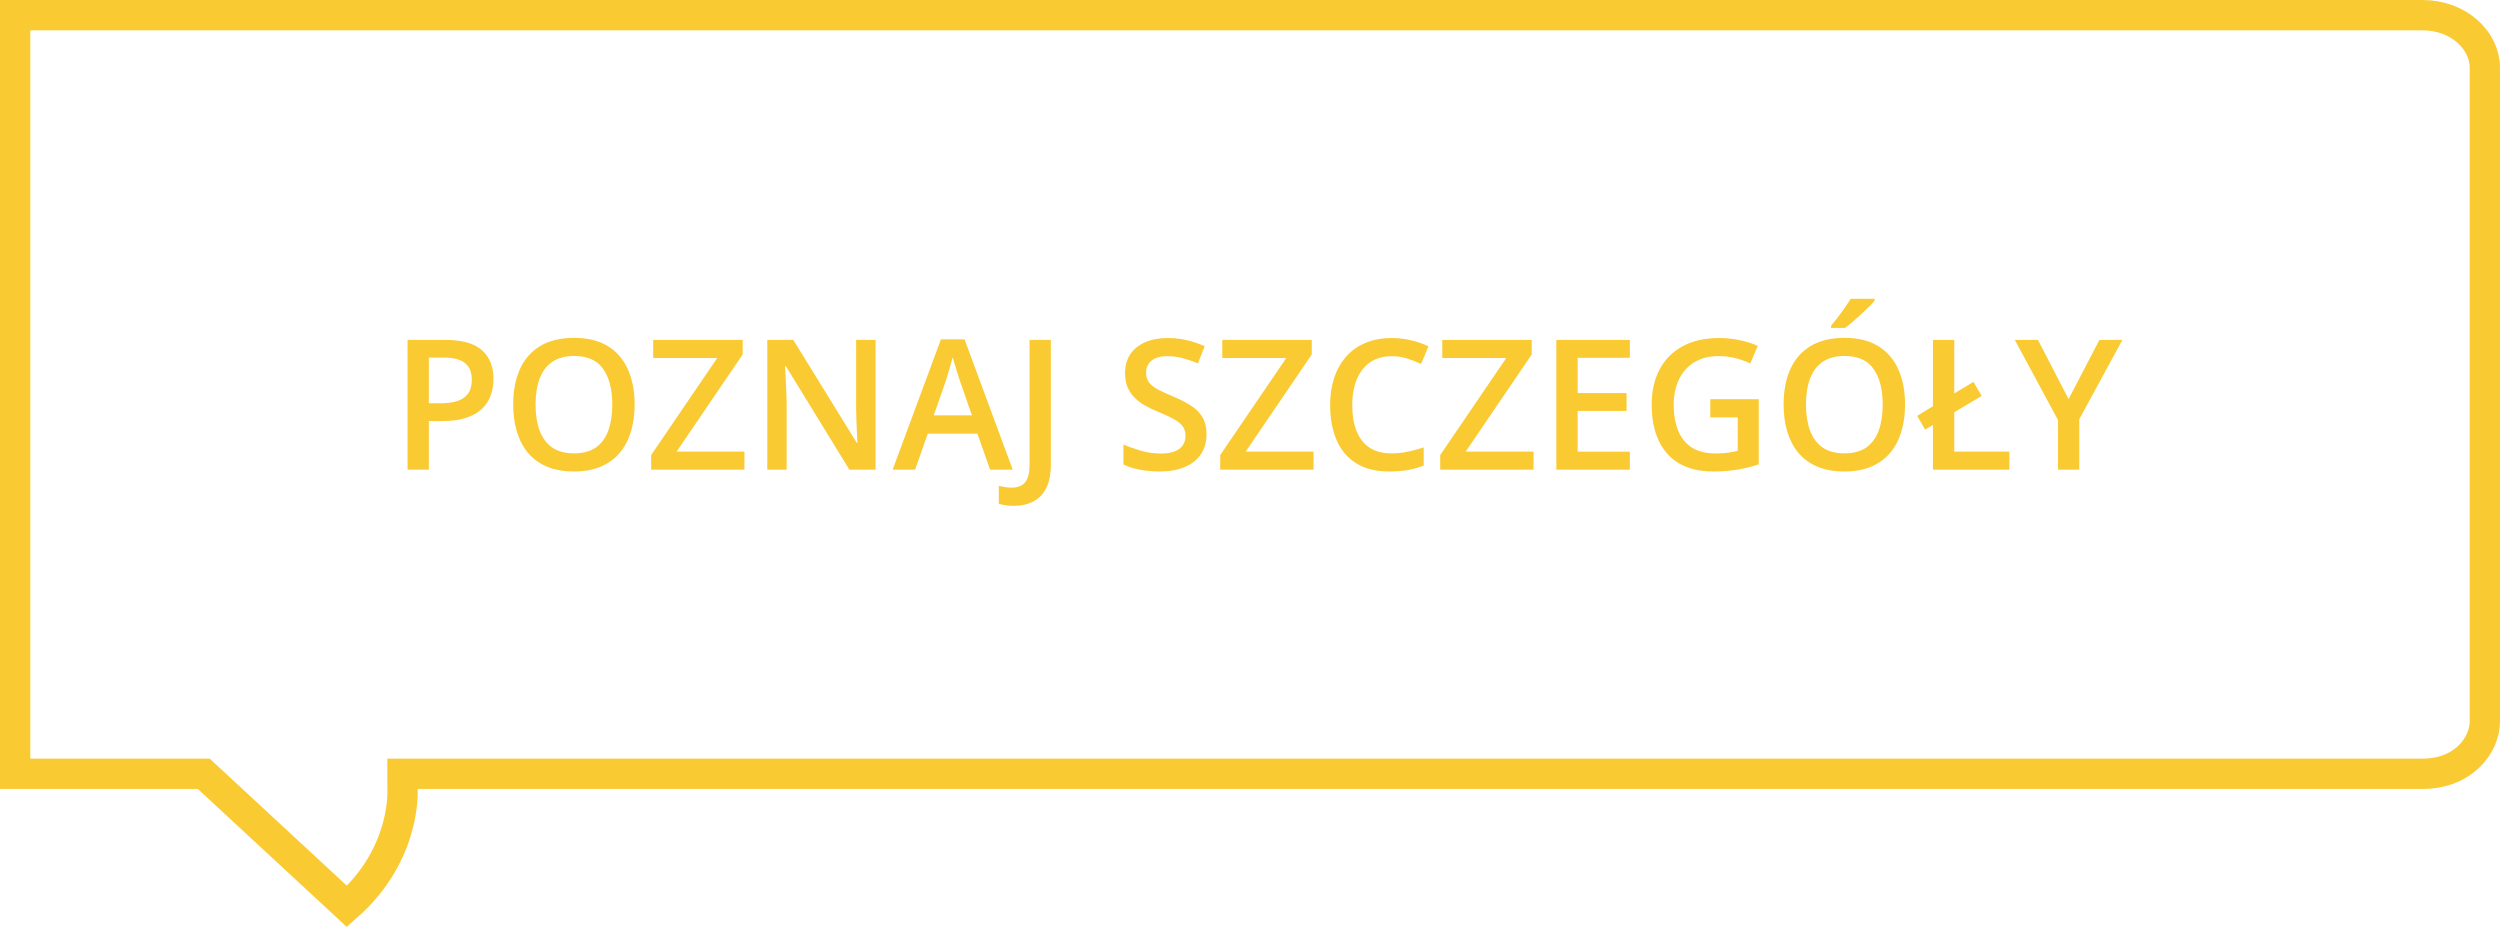
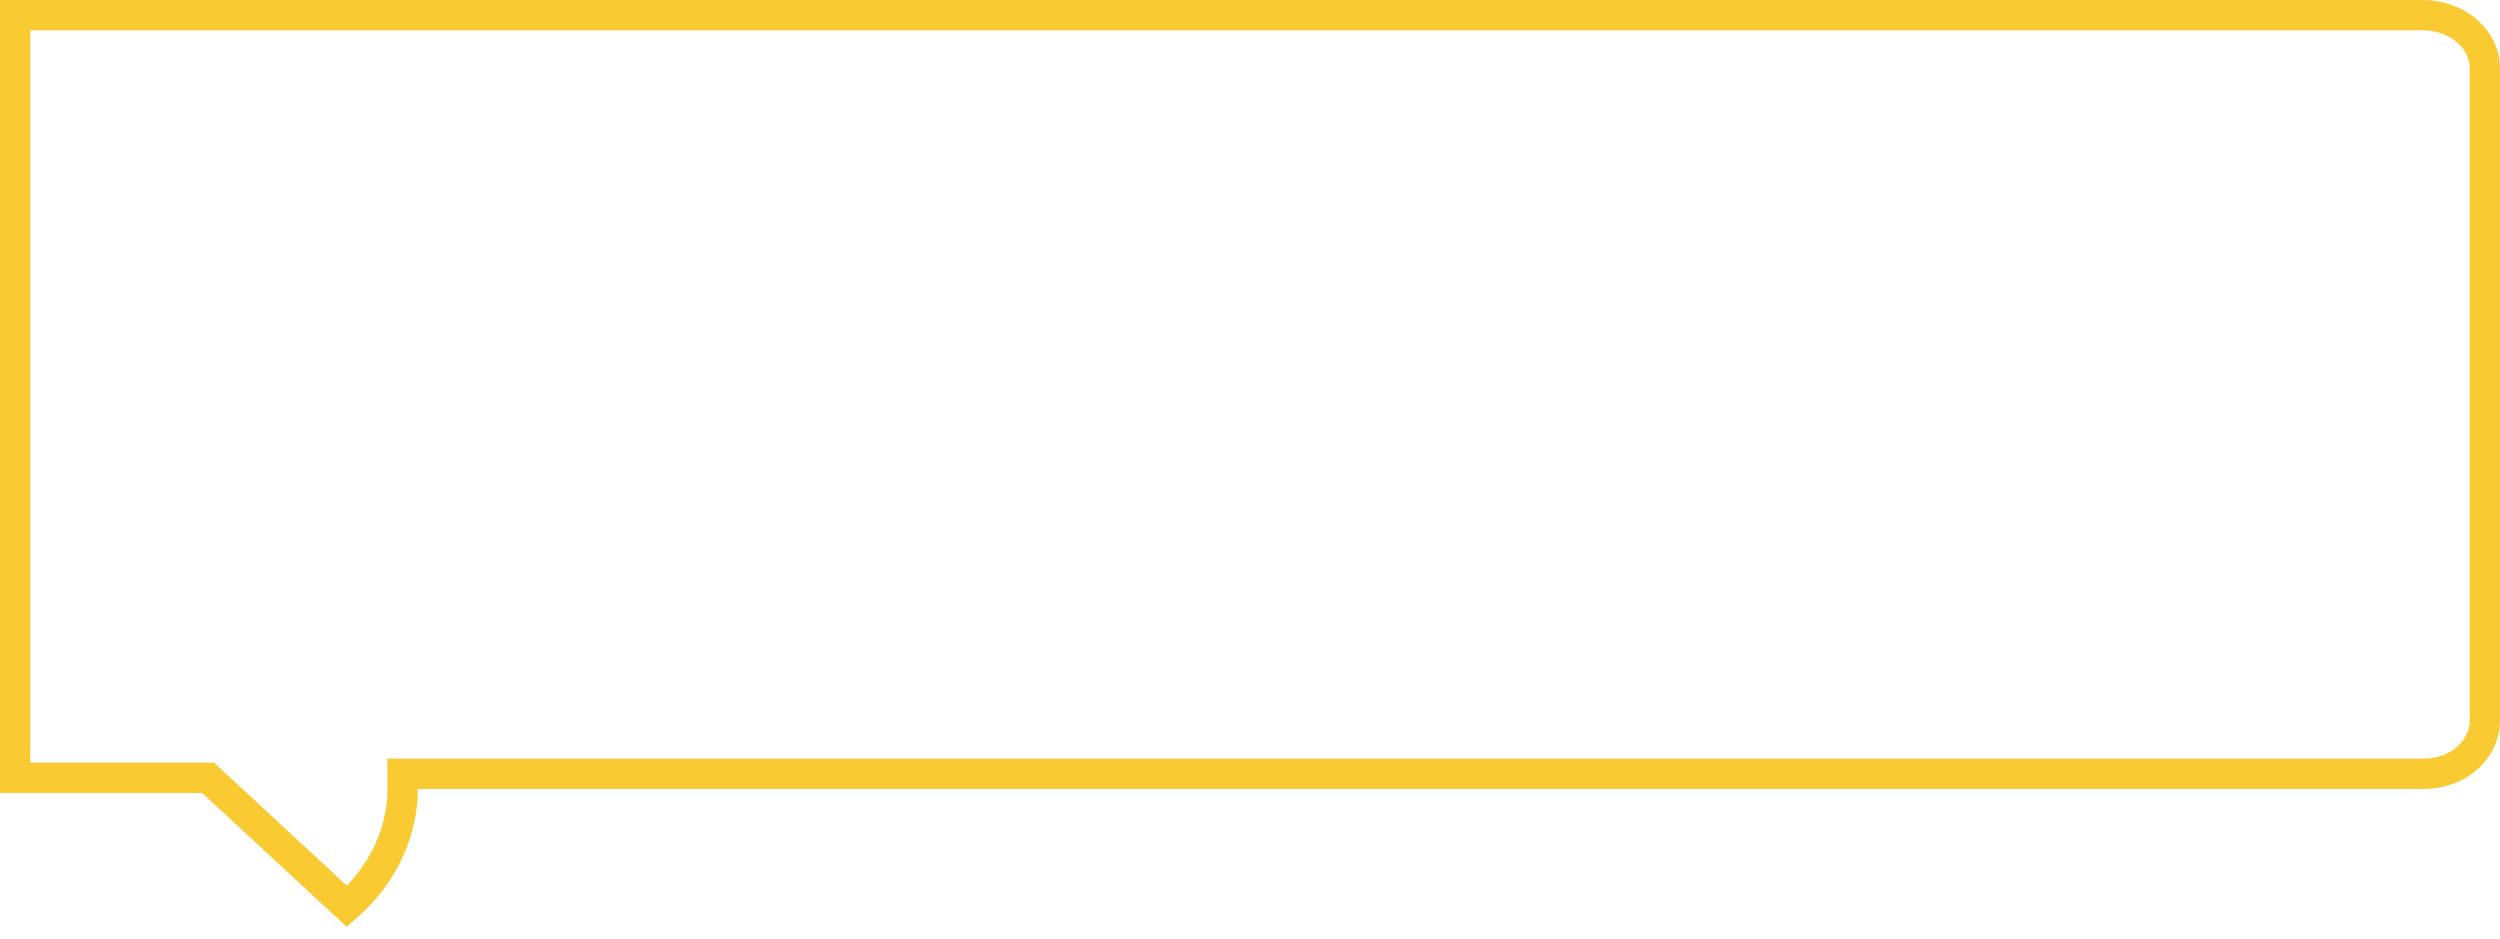
<svg xmlns="http://www.w3.org/2000/svg" width="165" height="62" viewBox="0 0 165 62" fill="none">
-   <path d="M159.873 1C162.285 1 164 2.678 164 4.466V47.609C164.006 49.133 162.628 51.071 159.873 51.071H26.566V52.071C26.566 52.11 26.851 56.348 22.899 59.825L13.737 51.338L13.45 51.071H1V1H159.873Z" stroke="#FACA32" stroke-width="2" />
-   <path d="M29.388 22.434C30.494 22.434 31.3 22.66 31.808 23.113C32.316 23.566 32.57 24.201 32.57 25.018C32.57 25.389 32.511 25.742 32.394 26.078C32.281 26.41 32.093 26.705 31.832 26.963C31.57 27.217 31.224 27.418 30.795 27.566C30.369 27.715 29.843 27.789 29.218 27.789H28.304V31H26.898V22.434H29.388ZM29.295 23.6H28.304V26.617H29.072C29.513 26.617 29.888 26.566 30.197 26.465C30.506 26.359 30.74 26.193 30.9 25.967C31.06 25.74 31.14 25.441 31.14 25.07C31.14 24.574 30.99 24.205 30.689 23.963C30.392 23.721 29.927 23.6 29.295 23.6ZM41.886 26.705C41.886 27.365 41.802 27.967 41.634 28.51C41.47 29.049 41.222 29.514 40.89 29.904C40.558 30.291 40.142 30.59 39.642 30.801C39.142 31.012 38.556 31.117 37.884 31.117C37.201 31.117 36.607 31.012 36.103 30.801C35.603 30.59 35.187 30.289 34.855 29.898C34.527 29.508 34.281 29.041 34.117 28.498C33.953 27.955 33.871 27.354 33.871 26.693C33.871 25.811 34.015 25.041 34.304 24.385C34.597 23.725 35.041 23.213 35.634 22.85C36.232 22.482 36.986 22.299 37.896 22.299C38.787 22.299 39.527 22.48 40.117 22.844C40.707 23.207 41.148 23.719 41.441 24.379C41.738 25.035 41.886 25.811 41.886 26.705ZM35.347 26.705C35.347 27.365 35.437 27.938 35.617 28.422C35.797 28.902 36.072 29.273 36.443 29.535C36.818 29.793 37.298 29.922 37.884 29.922C38.474 29.922 38.955 29.793 39.326 29.535C39.697 29.273 39.97 28.902 40.146 28.422C40.322 27.938 40.41 27.365 40.41 26.705C40.41 25.701 40.209 24.916 39.806 24.35C39.408 23.779 38.771 23.494 37.896 23.494C37.31 23.494 36.828 23.623 36.449 23.881C36.074 24.139 35.797 24.508 35.617 24.988C35.437 25.465 35.347 26.037 35.347 26.705ZM49.134 31H42.976V30.033L47.336 23.629H43.111V22.434H49.017V23.395L44.658 29.805H49.134V31ZM57.789 31H56.06L51.865 24.162H51.812C51.828 24.393 51.841 24.637 51.853 24.895C51.869 25.152 51.88 25.418 51.888 25.691C51.9 25.965 51.91 26.242 51.918 26.523V31H50.64V22.434H52.357L56.547 29.225H56.587C56.58 29.025 56.57 28.797 56.558 28.539C56.547 28.281 56.535 28.016 56.523 27.742C56.515 27.465 56.509 27.197 56.505 26.939V22.434H57.789V31ZM65.347 31L64.509 28.621H61.234L60.396 31H58.914L62.101 22.398H63.66L66.841 31H65.347ZM64.146 27.414L63.332 25.07C63.3 24.969 63.255 24.826 63.197 24.643C63.138 24.455 63.08 24.266 63.021 24.074C62.962 23.879 62.914 23.715 62.875 23.582C62.836 23.742 62.787 23.922 62.728 24.121C62.673 24.316 62.619 24.5 62.564 24.672C62.513 24.844 62.474 24.977 62.447 25.07L61.627 27.414H64.146ZM66.906 33.385C66.691 33.385 66.504 33.371 66.343 33.344C66.179 33.32 66.039 33.287 65.921 33.244V32.066C66.046 32.098 66.181 32.125 66.326 32.148C66.47 32.172 66.625 32.184 66.789 32.184C67.004 32.184 67.199 32.143 67.375 32.06C67.55 31.979 67.689 31.83 67.791 31.615C67.896 31.4 67.949 31.098 67.949 30.707V22.434H69.355V30.66C69.355 31.297 69.254 31.814 69.05 32.213C68.847 32.615 68.562 32.91 68.195 33.098C67.828 33.289 67.398 33.385 66.906 33.385ZM79.632 28.668C79.632 29.176 79.507 29.613 79.257 29.98C79.011 30.348 78.656 30.629 78.191 30.824C77.73 31.02 77.179 31.117 76.539 31.117C76.226 31.117 75.927 31.1 75.642 31.064C75.357 31.029 75.088 30.979 74.834 30.912C74.584 30.842 74.355 30.758 74.148 30.66V29.336C74.496 29.488 74.884 29.627 75.314 29.752C75.744 29.873 76.181 29.934 76.627 29.934C76.99 29.934 77.291 29.887 77.529 29.793C77.771 29.695 77.951 29.559 78.068 29.383C78.185 29.203 78.244 28.994 78.244 28.756C78.244 28.502 78.175 28.287 78.039 28.111C77.902 27.936 77.695 27.775 77.418 27.631C77.144 27.482 76.8 27.324 76.386 27.156C76.105 27.043 75.836 26.914 75.578 26.77C75.324 26.625 75.097 26.455 74.898 26.26C74.699 26.064 74.541 25.834 74.424 25.568C74.31 25.299 74.254 24.982 74.254 24.619C74.254 24.135 74.369 23.721 74.599 23.377C74.834 23.033 75.162 22.77 75.584 22.586C76.009 22.402 76.505 22.311 77.072 22.311C77.521 22.311 77.943 22.357 78.338 22.451C78.736 22.545 79.127 22.678 79.509 22.85L79.064 23.98C78.713 23.836 78.371 23.721 78.039 23.635C77.711 23.549 77.375 23.506 77.031 23.506C76.734 23.506 76.482 23.551 76.275 23.641C76.068 23.73 75.91 23.857 75.8 24.021C75.695 24.182 75.642 24.373 75.642 24.596C75.642 24.846 75.703 25.057 75.824 25.229C75.949 25.396 76.14 25.551 76.398 25.691C76.66 25.832 76.996 25.988 77.406 26.16C77.879 26.355 78.279 26.561 78.607 26.775C78.939 26.99 79.193 27.248 79.369 27.549C79.545 27.846 79.632 28.219 79.632 28.668ZM86.693 31H80.535V30.033L84.894 23.629H80.67V22.434H86.576V23.395L82.216 29.805H86.693V31ZM91.849 23.506C91.439 23.506 91.072 23.58 90.748 23.729C90.427 23.877 90.156 24.092 89.933 24.373C89.711 24.65 89.541 24.988 89.424 25.387C89.306 25.781 89.248 26.227 89.248 26.723C89.248 27.387 89.341 27.959 89.529 28.439C89.716 28.916 90.002 29.283 90.384 29.541C90.767 29.795 91.252 29.922 91.838 29.922C92.201 29.922 92.554 29.887 92.898 29.816C93.242 29.746 93.597 29.65 93.965 29.529V30.725C93.617 30.861 93.265 30.961 92.91 31.023C92.554 31.086 92.144 31.117 91.679 31.117C90.804 31.117 90.078 30.936 89.5 30.572C88.925 30.209 88.496 29.697 88.211 29.037C87.929 28.377 87.789 27.604 87.789 26.717C87.789 26.068 87.879 25.475 88.058 24.936C88.238 24.396 88.5 23.932 88.843 23.541C89.187 23.146 89.611 22.844 90.115 22.633C90.623 22.418 91.203 22.311 91.855 22.311C92.285 22.311 92.707 22.359 93.121 22.457C93.539 22.551 93.925 22.686 94.281 22.861L93.789 24.021C93.492 23.881 93.181 23.76 92.857 23.658C92.533 23.557 92.197 23.506 91.849 23.506ZM101.213 31H95.054V30.033L99.414 23.629H95.189V22.434H101.095V23.395L96.736 29.805H101.213V31ZM107.57 31H102.718V22.434H107.57V23.617H104.125V25.943H107.353V27.121H104.125V29.811H107.57V31ZM112.879 26.348H116.078V30.648C115.629 30.797 115.164 30.912 114.683 30.994C114.203 31.076 113.664 31.117 113.066 31.117C112.195 31.117 111.457 30.945 110.851 30.602C110.25 30.254 109.793 29.752 109.48 29.096C109.168 28.436 109.011 27.641 109.011 26.711C109.011 25.816 109.185 25.041 109.533 24.385C109.88 23.725 110.386 23.215 111.05 22.855C111.714 22.492 112.519 22.311 113.464 22.311C113.929 22.311 114.379 22.357 114.812 22.451C115.25 22.541 115.65 22.666 116.013 22.826L115.521 23.986C115.232 23.85 114.908 23.734 114.548 23.641C114.189 23.547 113.816 23.5 113.429 23.5C112.816 23.5 112.287 23.633 111.841 23.898C111.4 24.164 111.06 24.539 110.822 25.023C110.584 25.504 110.464 26.072 110.464 26.729C110.464 27.365 110.56 27.924 110.752 28.404C110.943 28.885 111.242 29.26 111.648 29.529C112.058 29.795 112.588 29.928 113.236 29.928C113.56 29.928 113.836 29.91 114.062 29.875C114.289 29.84 114.498 29.801 114.689 29.758V27.549H112.879V26.348ZM125.734 26.705C125.734 27.365 125.65 27.967 125.482 28.51C125.318 29.049 125.07 29.514 124.738 29.904C124.406 30.291 123.99 30.59 123.49 30.801C122.99 31.012 122.404 31.117 121.732 31.117C121.048 31.117 120.455 31.012 119.951 30.801C119.451 30.59 119.035 30.289 118.703 29.898C118.375 29.508 118.129 29.041 117.964 28.498C117.8 27.955 117.718 27.354 117.718 26.693C117.718 25.811 117.863 25.041 118.152 24.385C118.445 23.725 118.888 23.213 119.482 22.85C120.08 22.482 120.834 22.299 121.744 22.299C122.634 22.299 123.375 22.48 123.964 22.844C124.554 23.207 124.996 23.719 125.289 24.379C125.586 25.035 125.734 25.811 125.734 26.705ZM119.195 26.705C119.195 27.365 119.285 27.938 119.464 28.422C119.644 28.902 119.92 29.273 120.291 29.535C120.666 29.793 121.146 29.922 121.732 29.922C122.322 29.922 122.802 29.793 123.173 29.535C123.545 29.273 123.818 28.902 123.994 28.422C124.17 27.938 124.257 27.365 124.257 26.705C124.257 25.701 124.056 24.916 123.654 24.35C123.255 23.779 122.619 23.494 121.744 23.494C121.158 23.494 120.675 23.623 120.297 23.881C119.922 24.139 119.644 24.508 119.464 24.988C119.285 25.465 119.195 26.037 119.195 26.705ZM123.73 19.721V19.838C123.636 19.951 123.509 20.088 123.349 20.248C123.189 20.404 123.015 20.57 122.828 20.746C122.64 20.918 122.455 21.084 122.271 21.244C122.088 21.4 121.922 21.533 121.773 21.643H120.853V21.49C120.982 21.342 121.125 21.164 121.281 20.957C121.441 20.75 121.597 20.537 121.75 20.318C121.906 20.1 122.037 19.9 122.142 19.721H123.73ZM127.574 31V28.053L127.058 28.352L126.531 27.449L127.574 26.811V22.434H128.98V25.967L130.246 25.205L130.791 26.131L128.98 27.209V29.805H132.619V31H127.574ZM136.527 26.342L138.56 22.434H140.078L137.23 27.672V31H135.83V27.725L132.976 22.434H134.505L136.527 26.342Z" fill="#FACA32" />
+   <path d="M159.873 1C162.285 1 164 2.678 164 4.466V47.609C164.006 49.133 162.628 51.071 159.873 51.071H26.566V52.071C26.566 52.11 26.851 56.348 22.899 59.825L13.737 51.338H1V1H159.873Z" stroke="#FACA32" stroke-width="2" />
</svg>